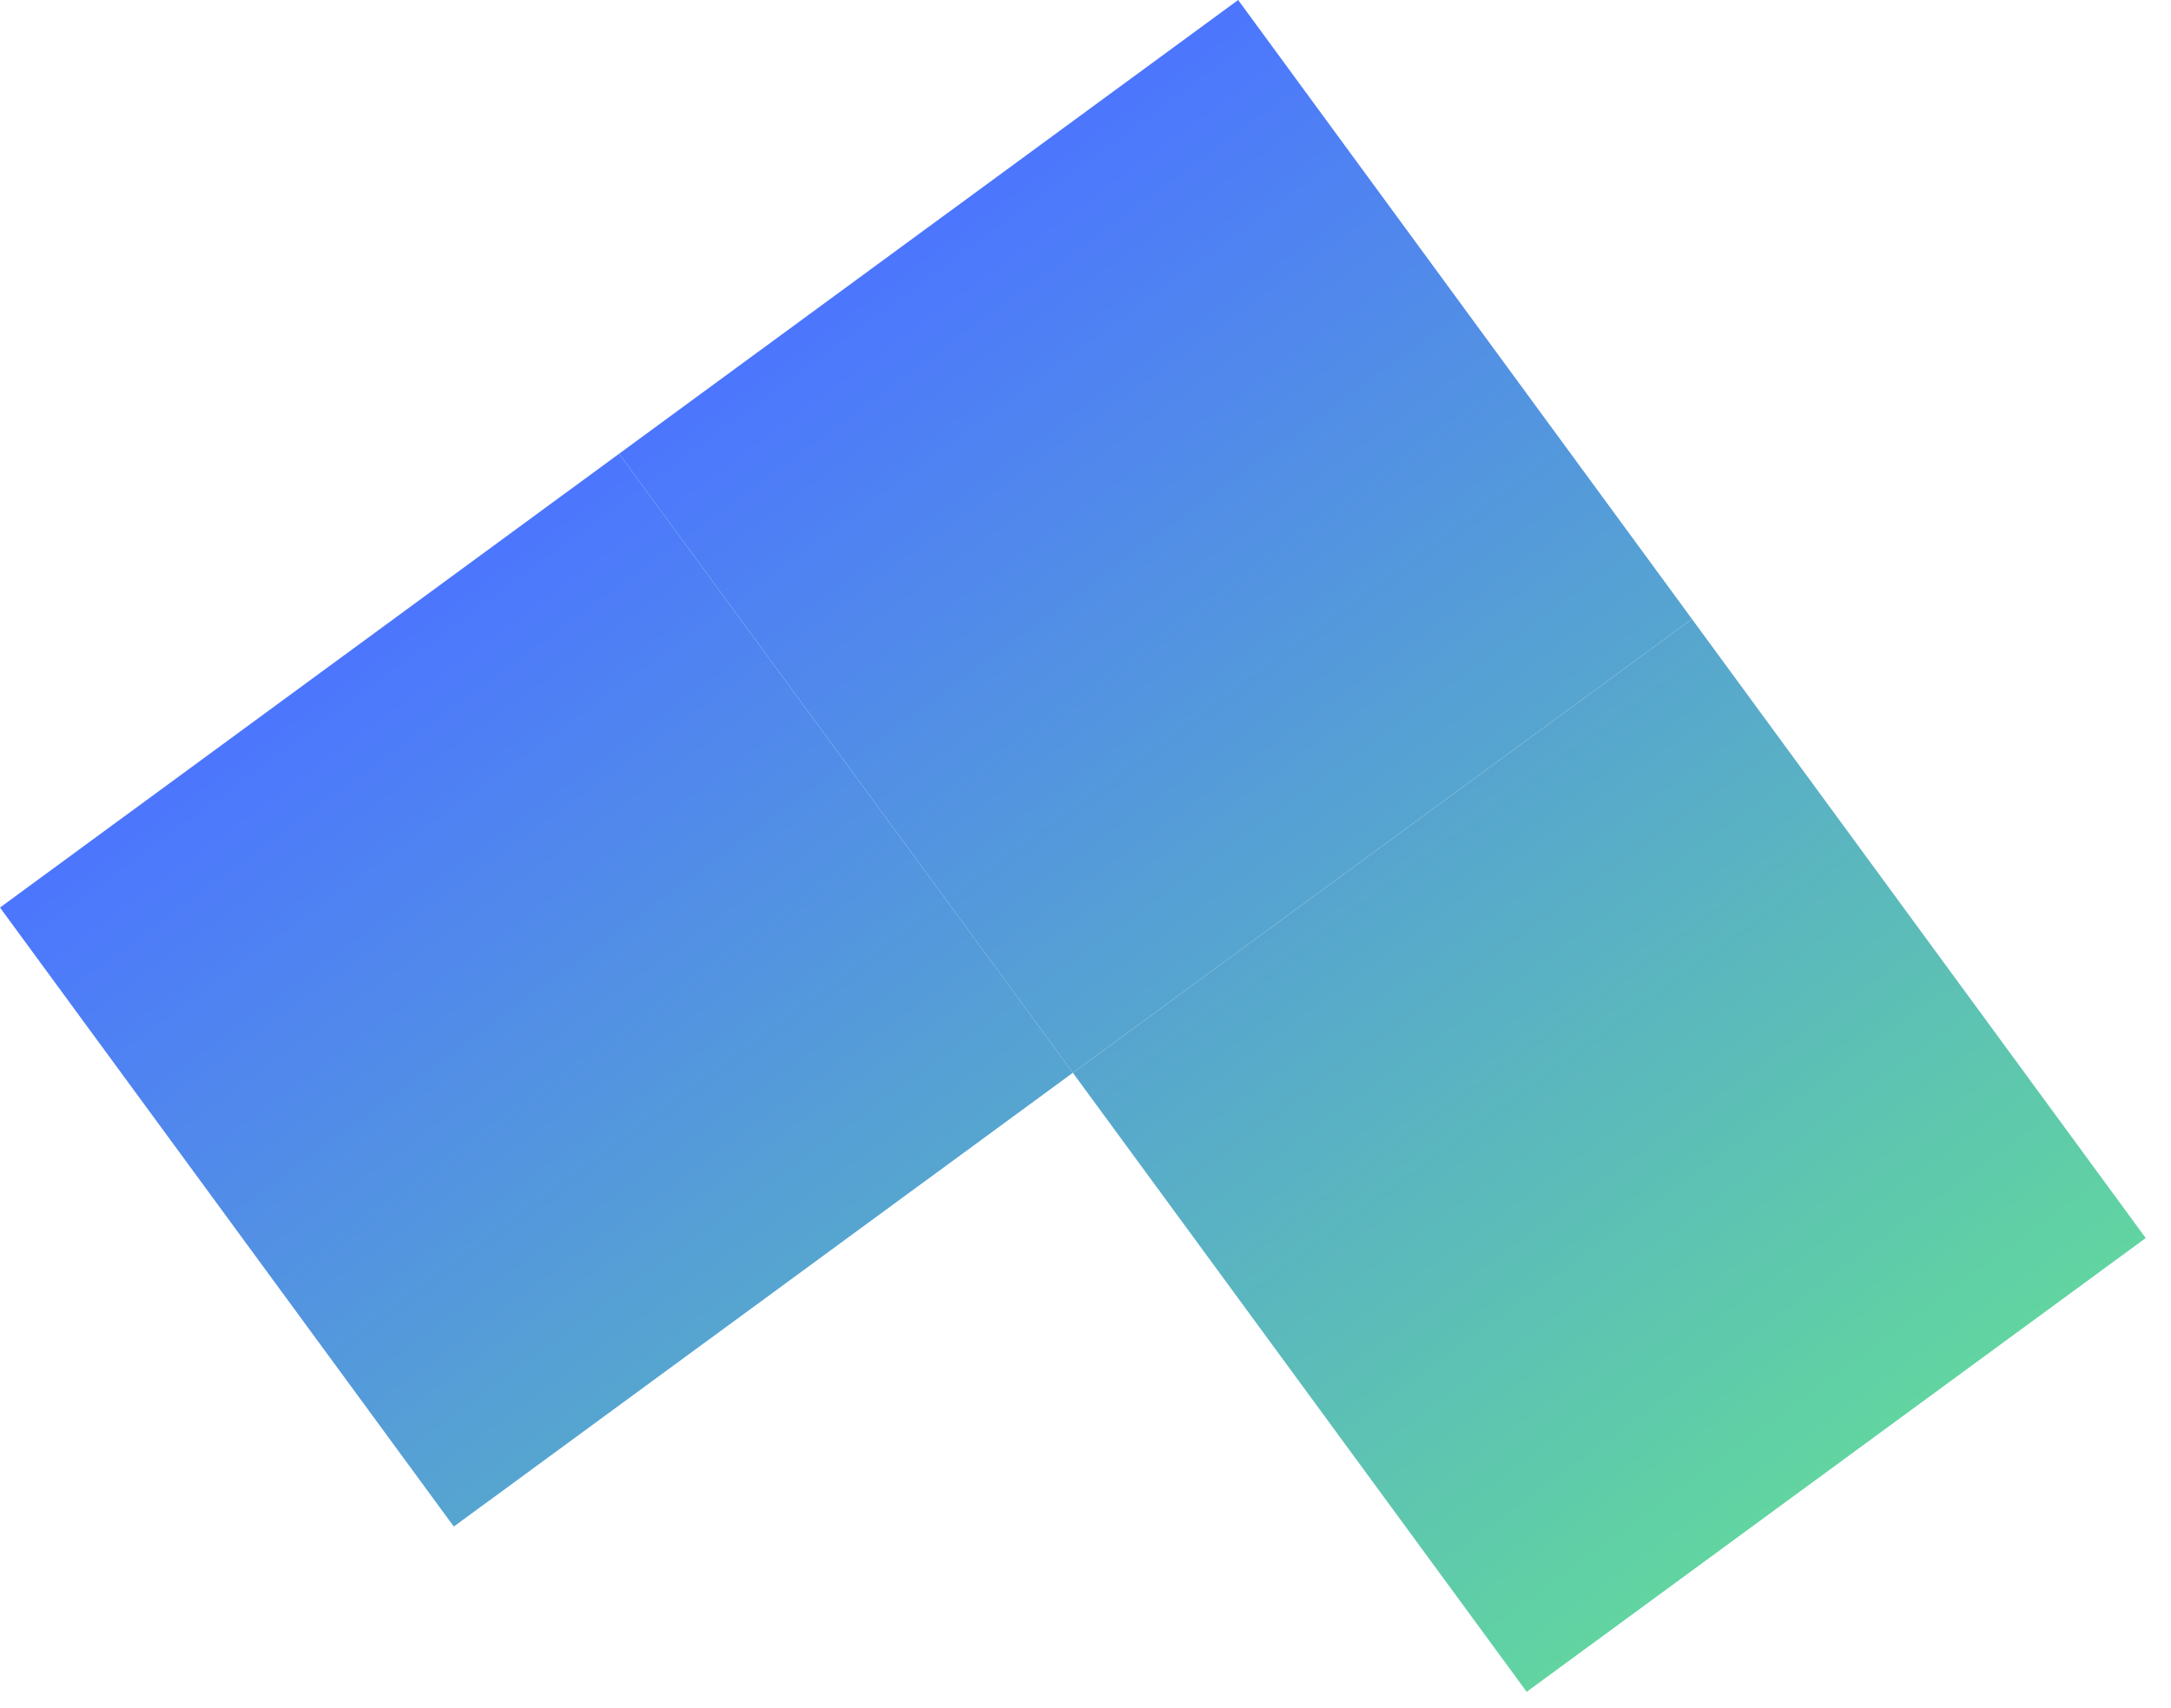
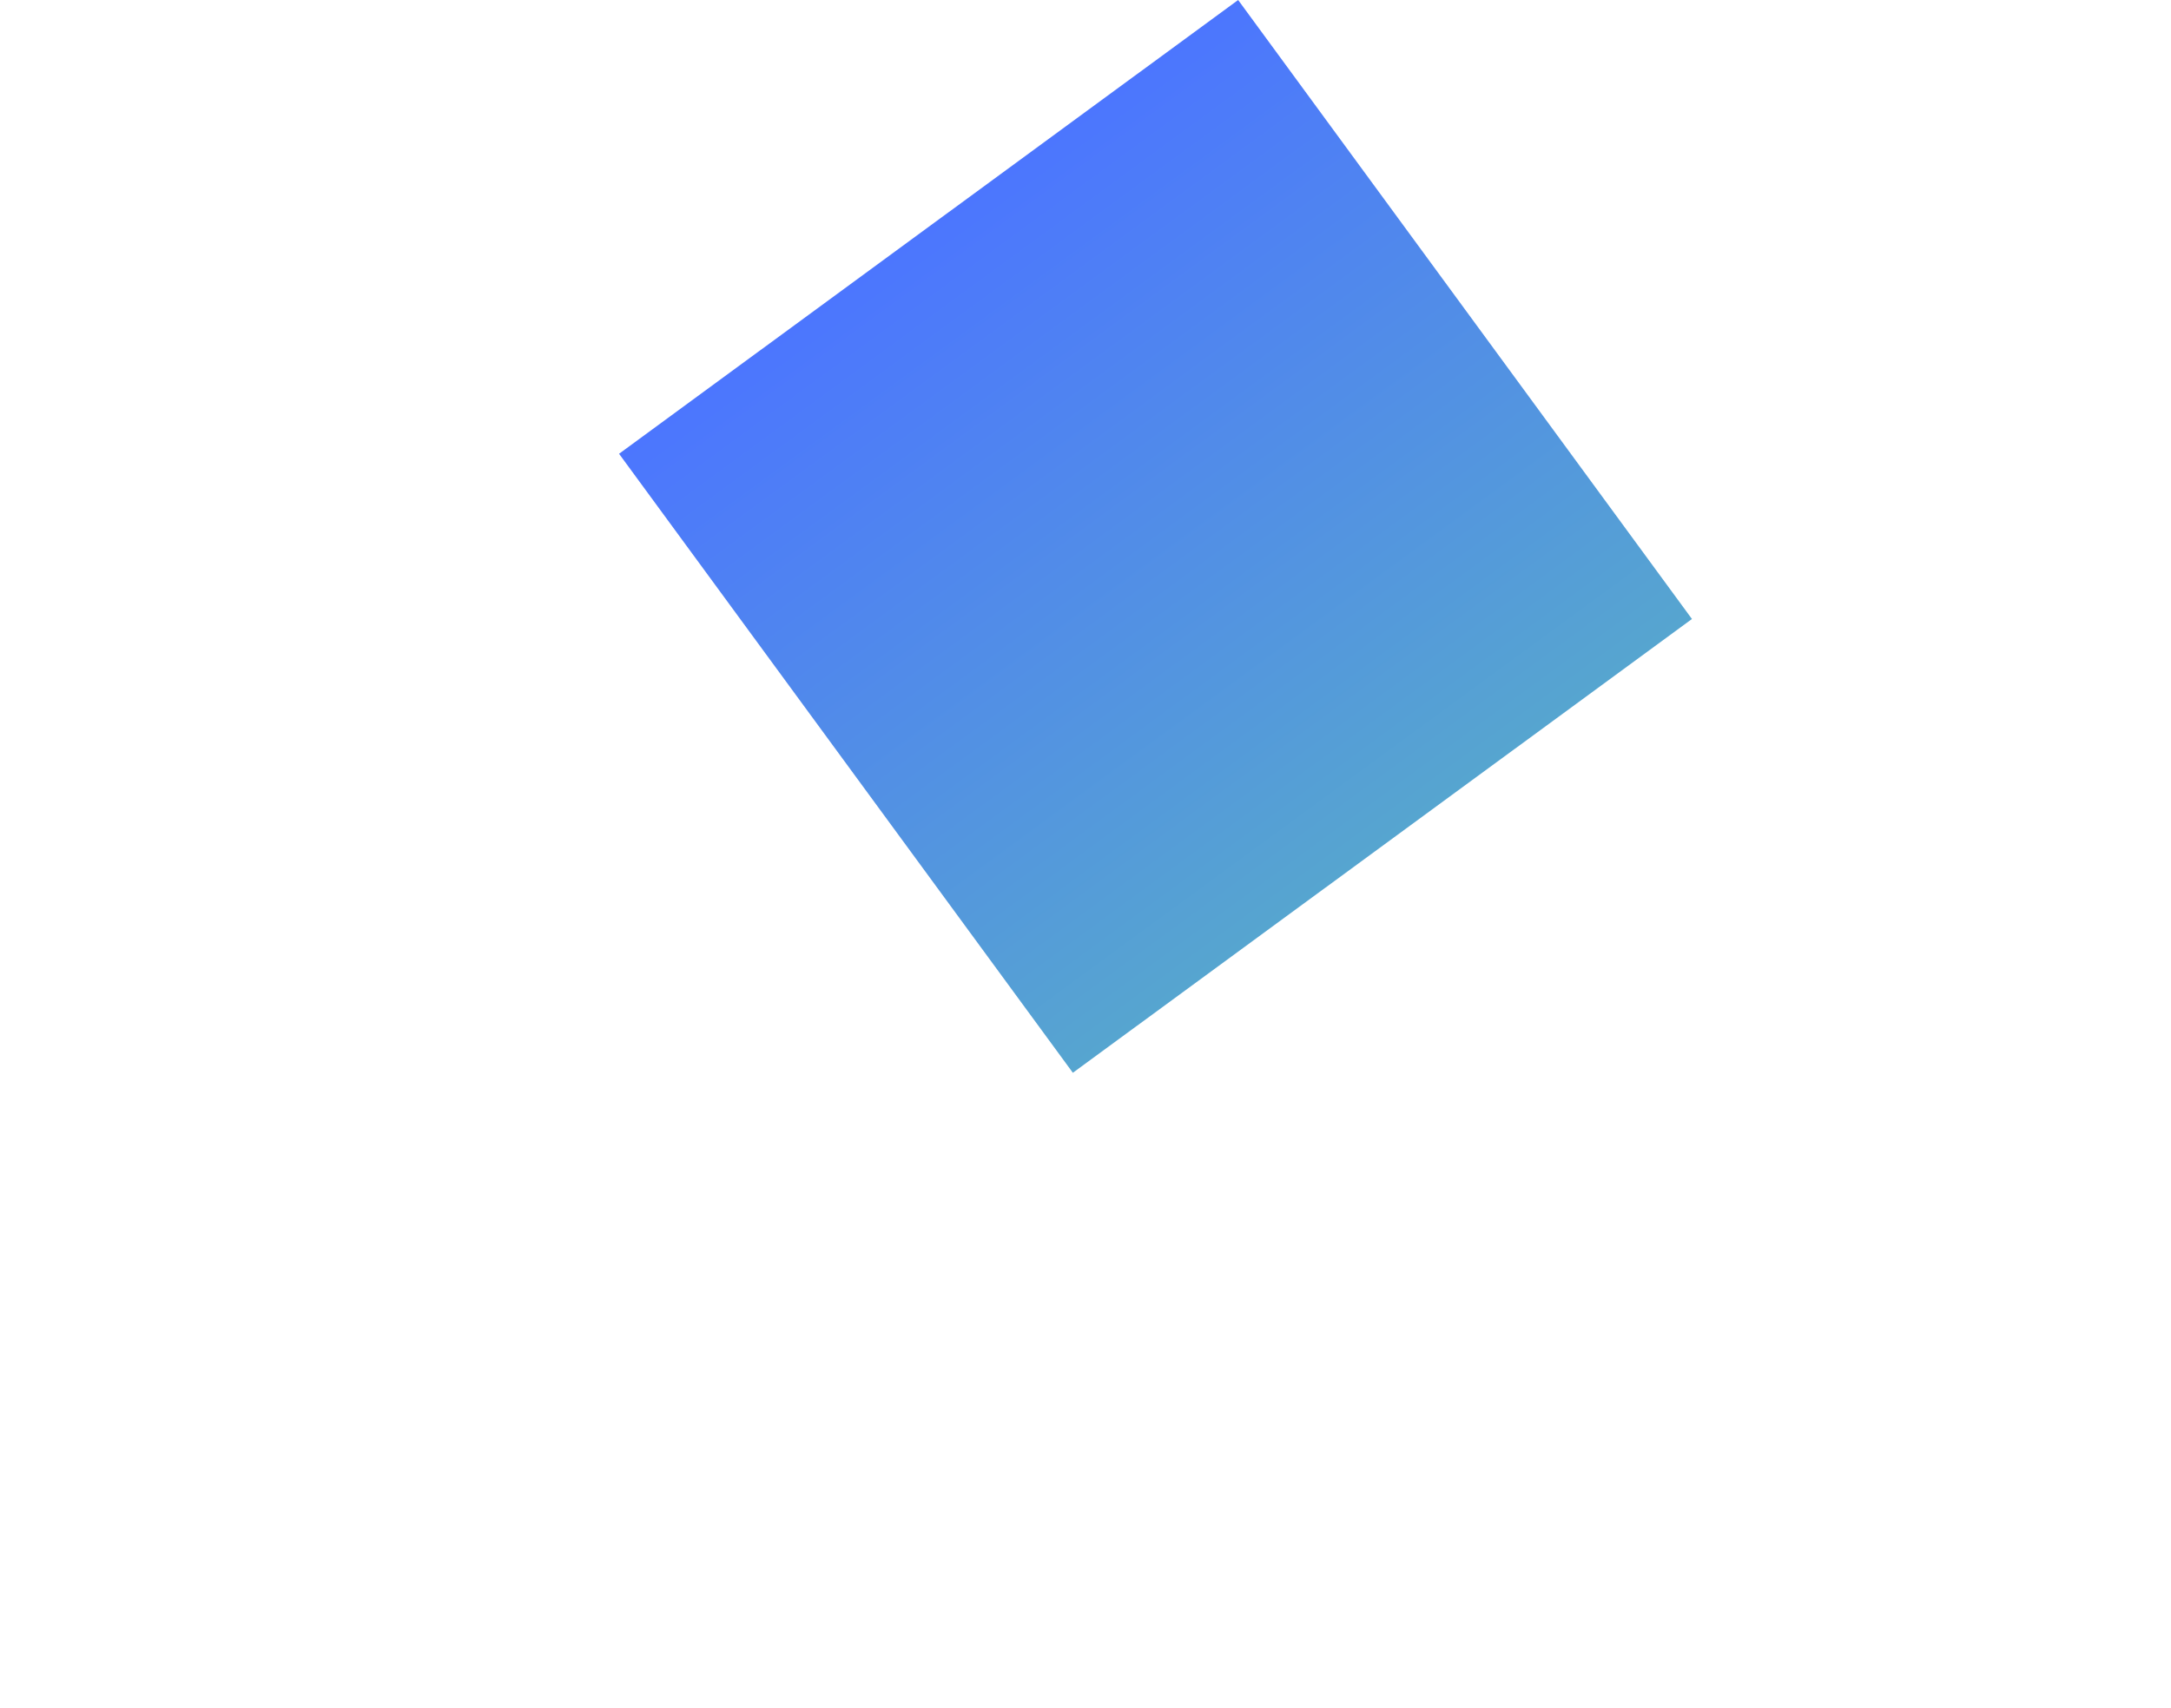
<svg xmlns="http://www.w3.org/2000/svg" width="61" height="48" viewBox="0 0 61 48" fill="none">
-   <path d="M42.896 47.54L30.145 30.145L47.54 17.394L60.29 34.789L42.896 47.54Z" fill="url(#paint0_linear_141_157)" />
  <path d="M30.145 30.145L17.394 12.751L34.789 2.22943e-06L47.54 17.394L30.145 30.145Z" fill="url(#paint1_linear_141_157)" />
-   <path d="M12.751 42.896L9.46608e-06 25.502L17.394 12.751L30.145 30.145L12.751 42.896Z" fill="url(#paint2_linear_141_157)" />
  <defs>
    <linearGradient id="paint0_linear_141_157" x1="17.394" y1="12.751" x2="42.896" y2="47.54" gradientUnits="userSpaceOnUse">
      <stop stop-color="#4C76FE" />
      <stop offset="1" stop-color="#61D4A1" />
    </linearGradient>
    <linearGradient id="paint1_linear_141_157" x1="17.394" y1="12.751" x2="42.896" y2="47.54" gradientUnits="userSpaceOnUse">
      <stop stop-color="#4C76FE" />
      <stop offset="1" stop-color="#61D4A1" />
    </linearGradient>
    <linearGradient id="paint2_linear_141_157" x1="17.394" y1="12.751" x2="42.896" y2="47.54" gradientUnits="userSpaceOnUse">
      <stop stop-color="#4C76FE" />
      <stop offset="1" stop-color="#61D4A1" />
    </linearGradient>
  </defs>
</svg>